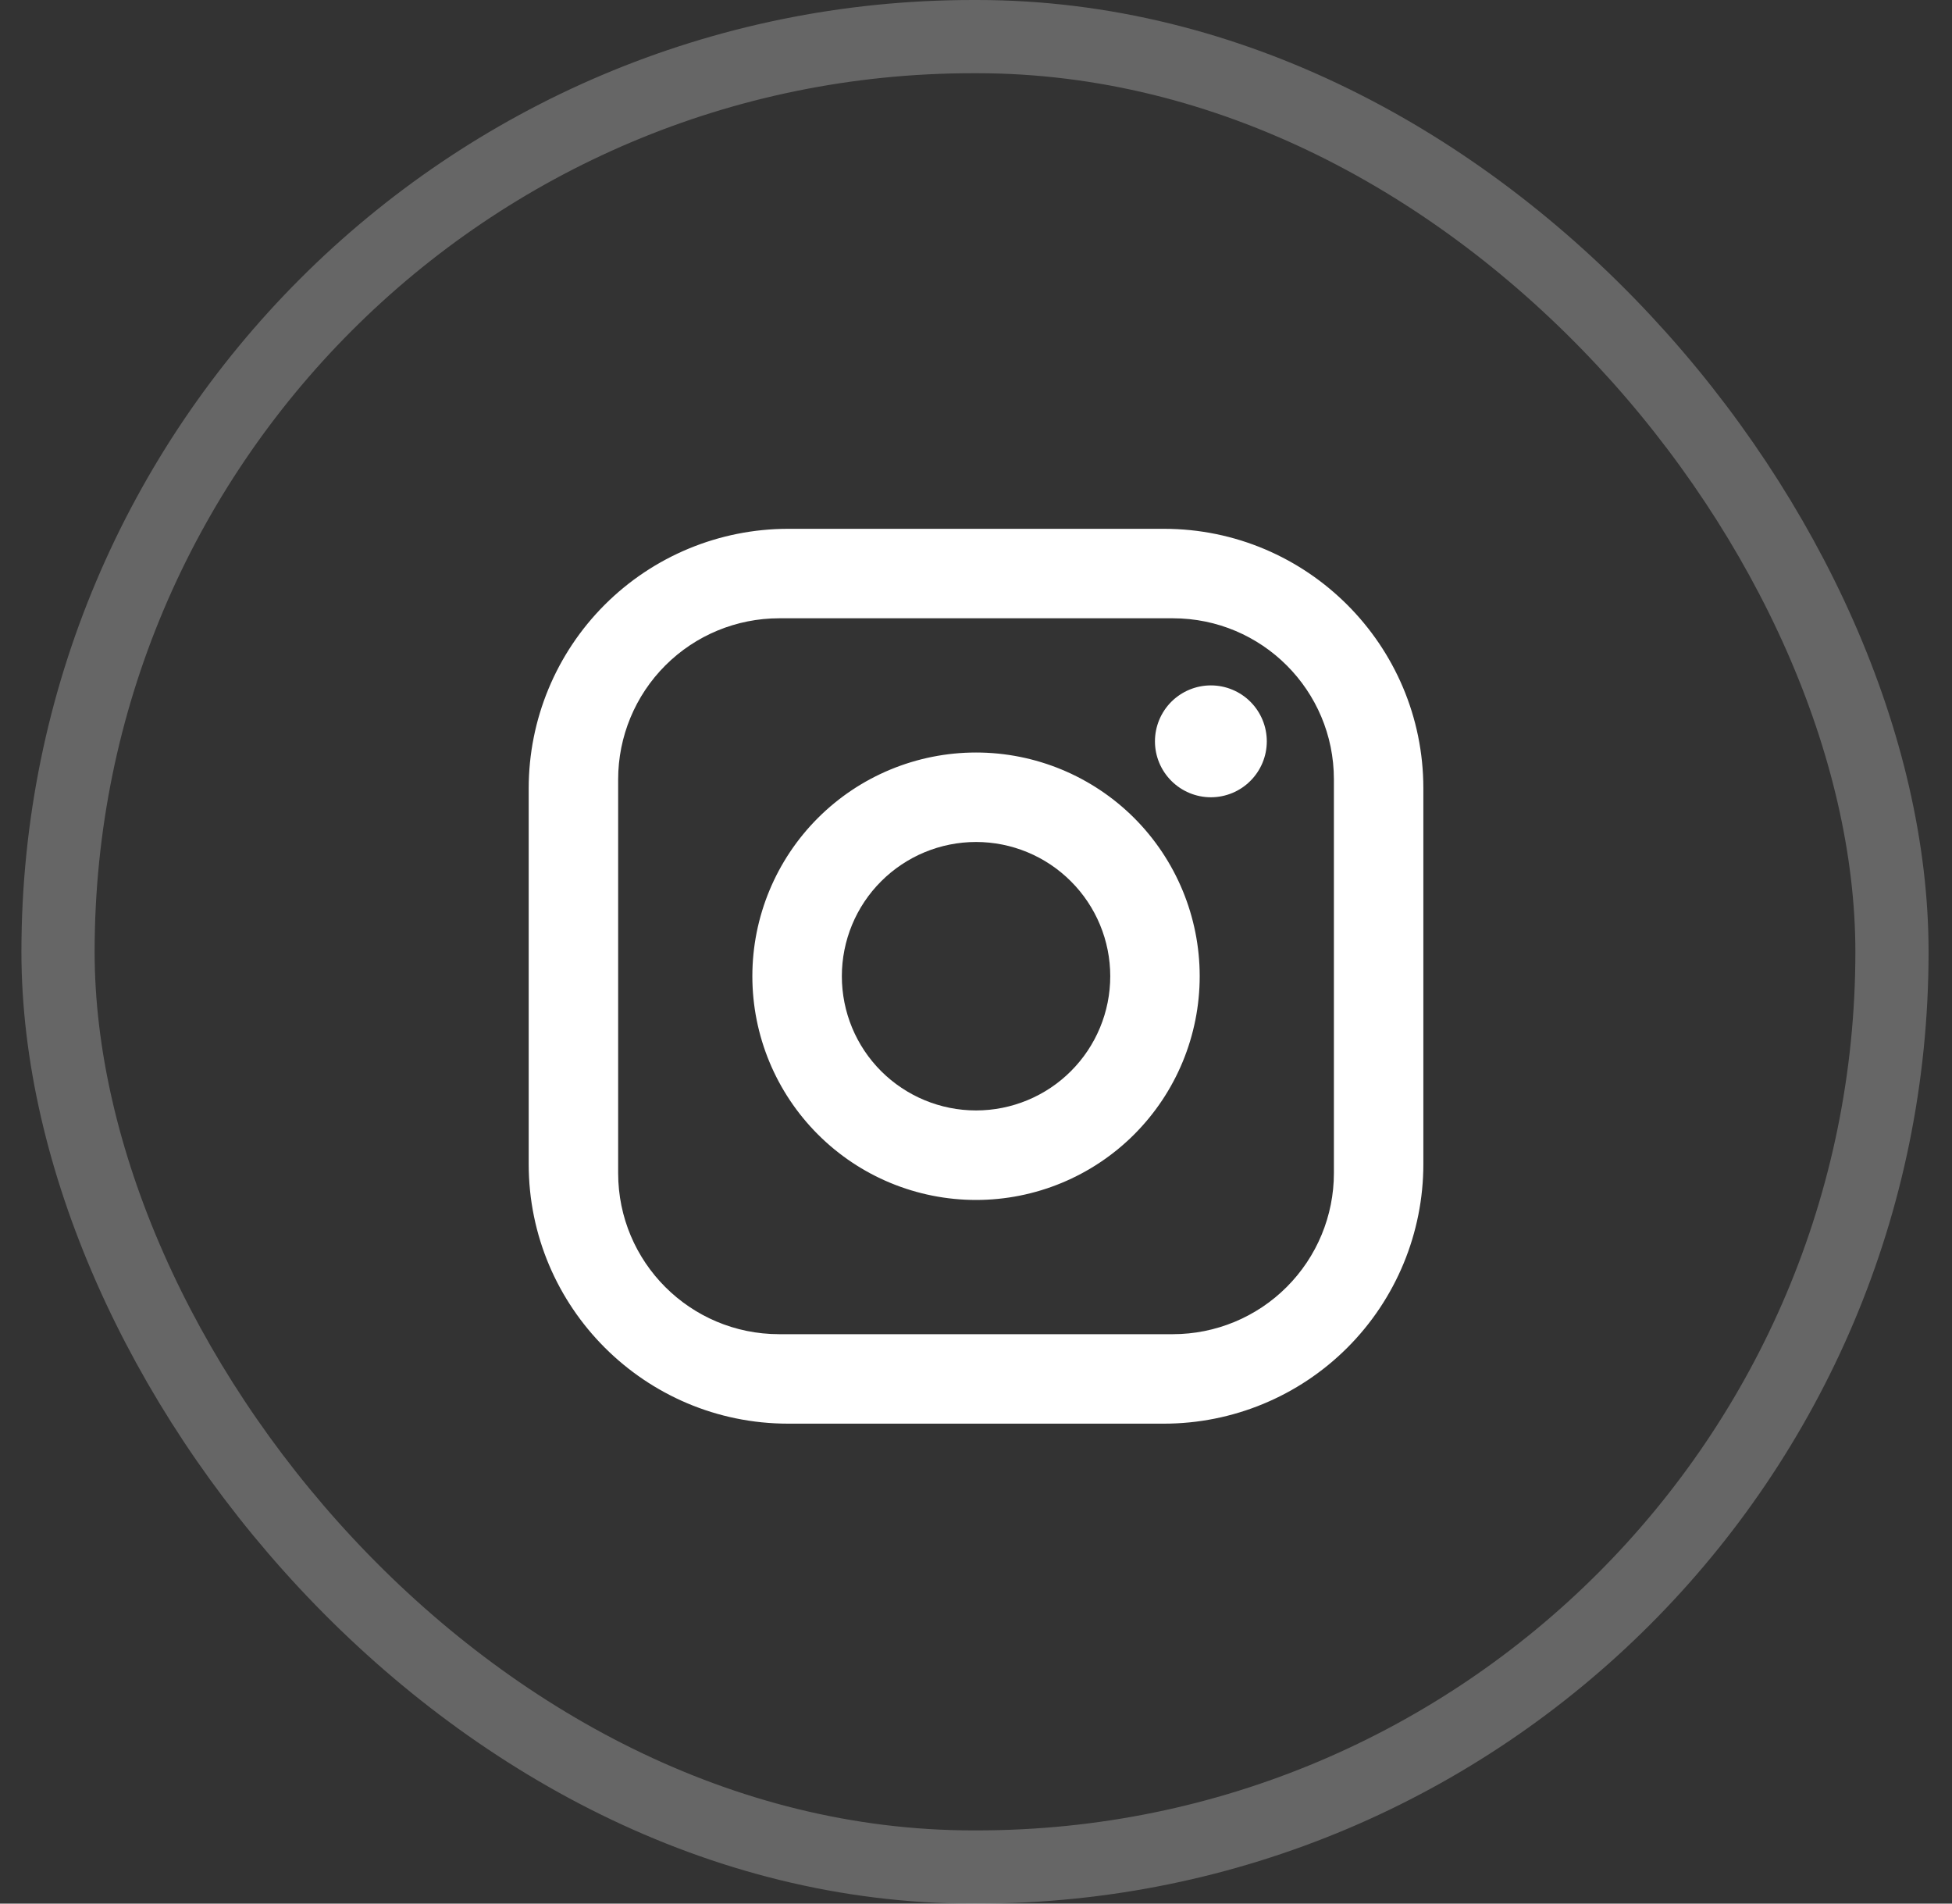
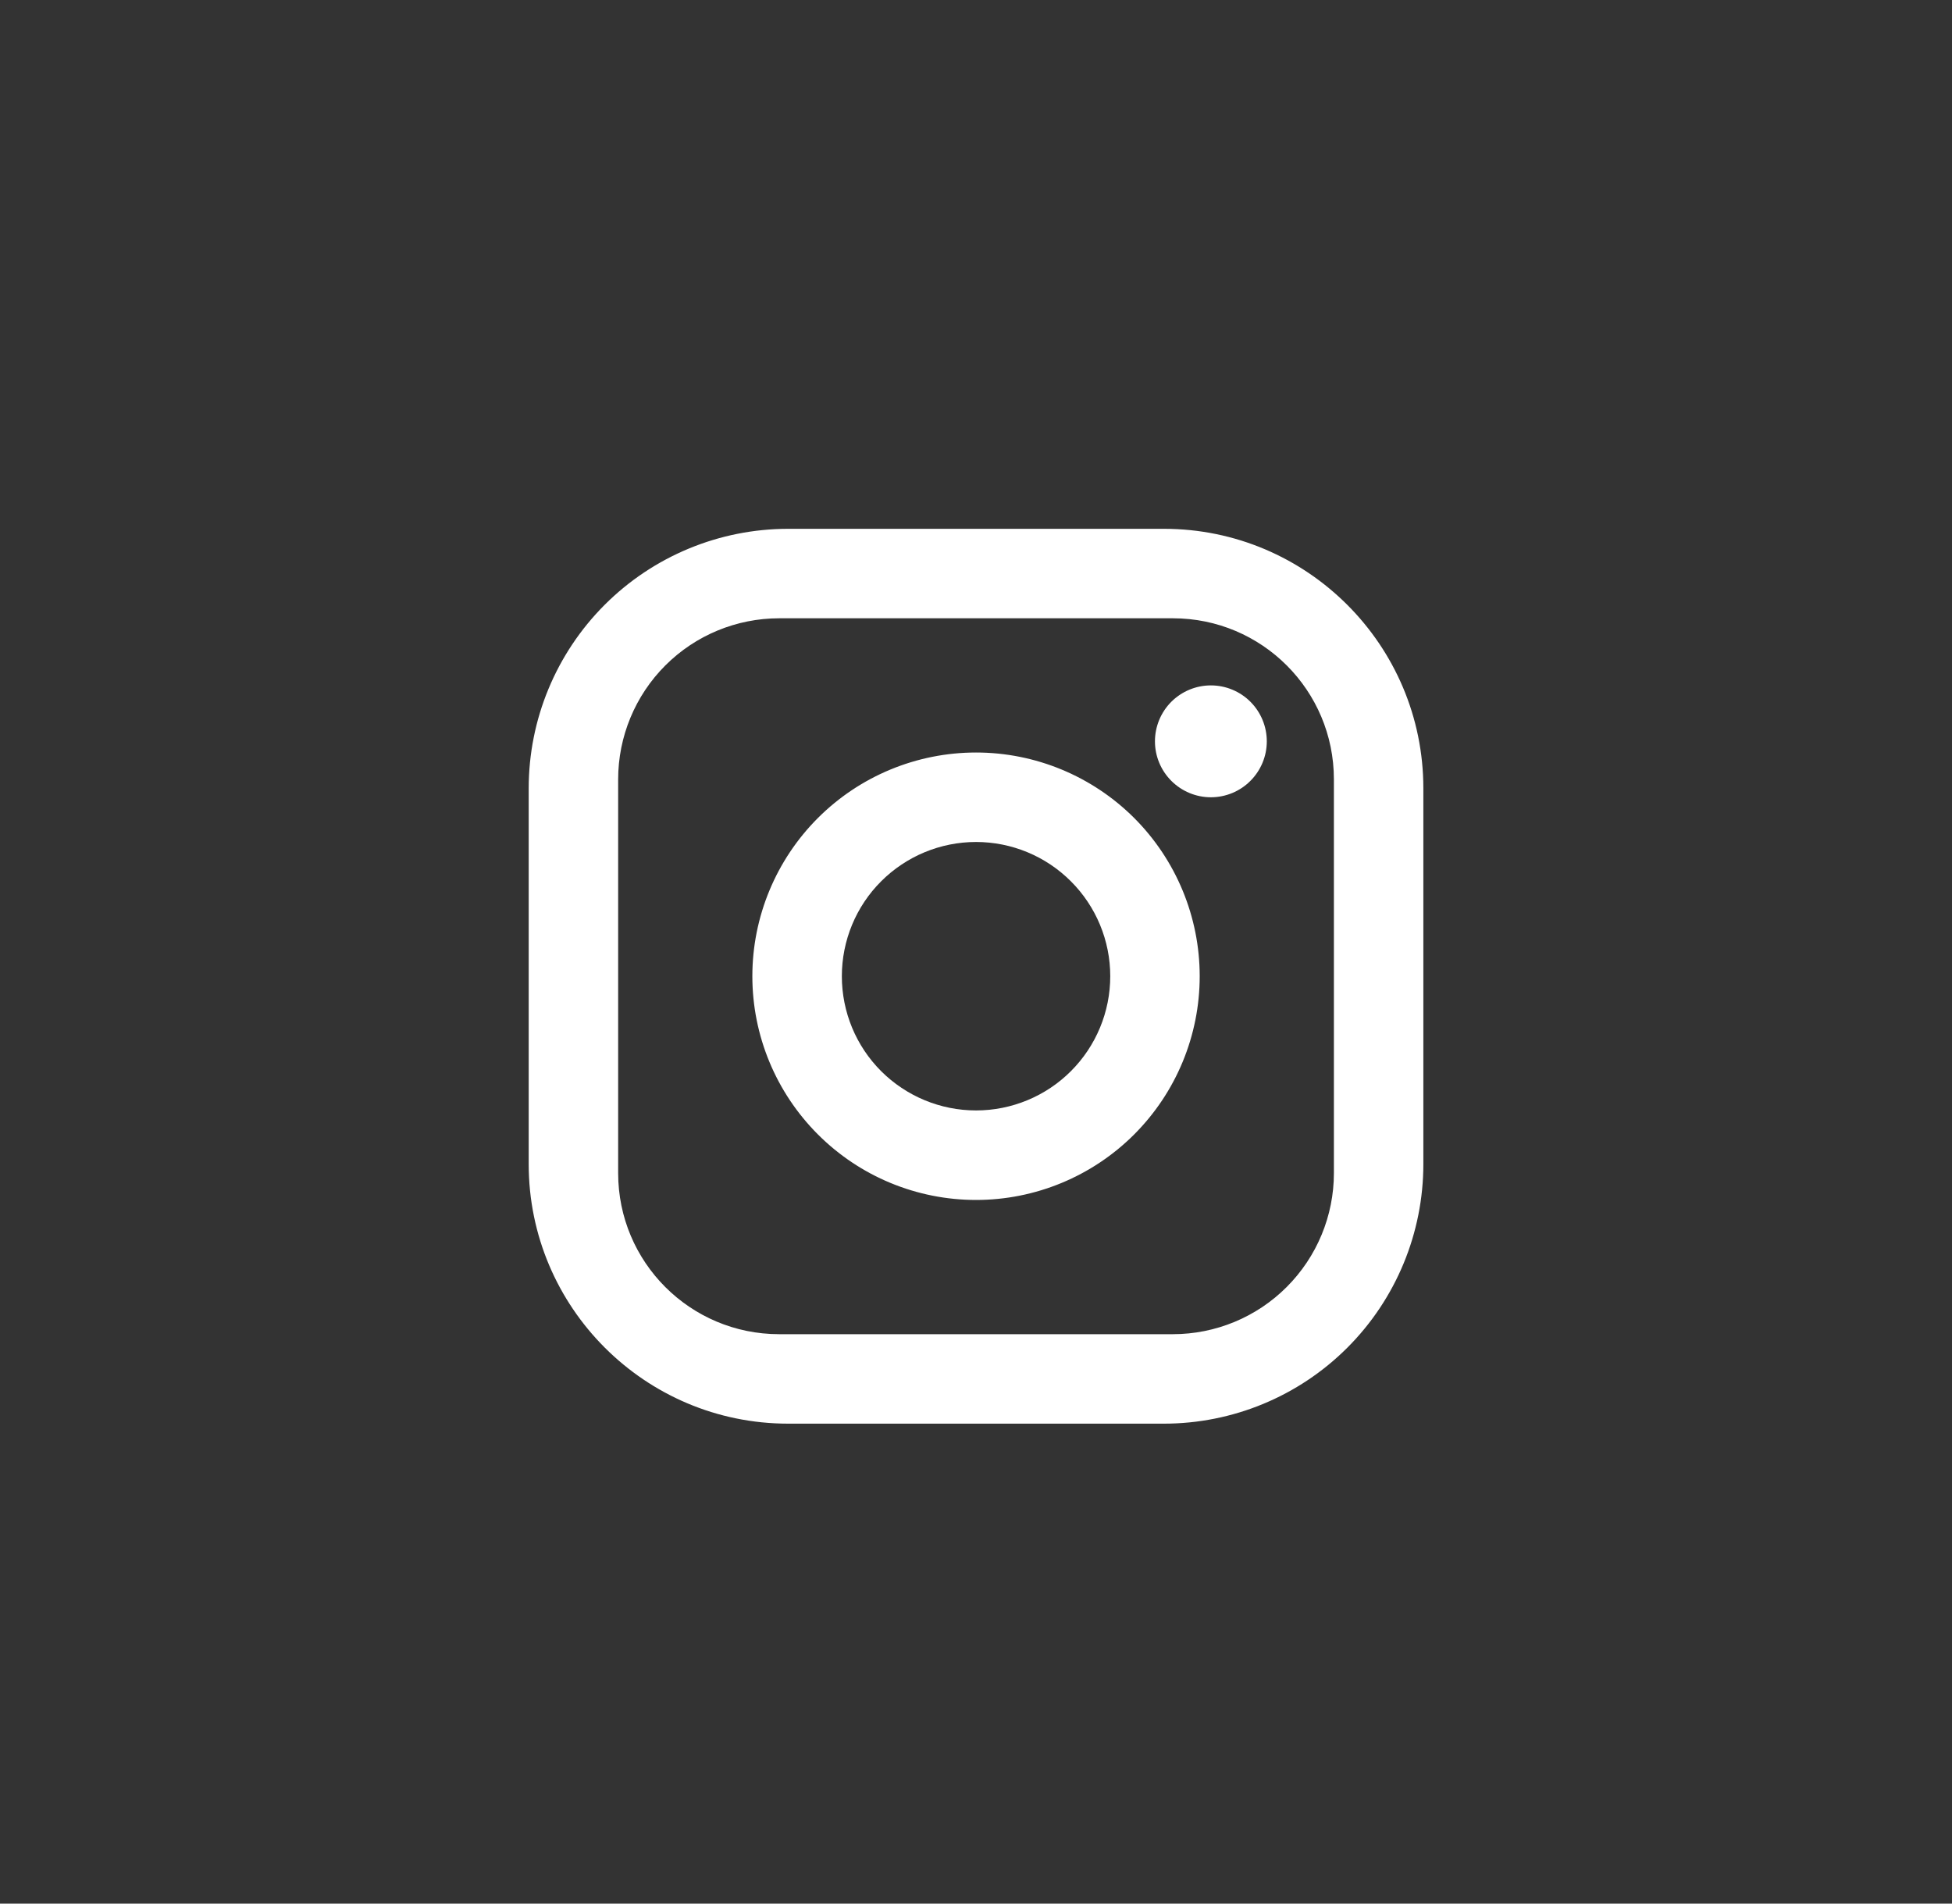
<svg xmlns="http://www.w3.org/2000/svg" width="40" height="39" viewBox="0 0 40 39" fill="none">
  <rect x="0" y="0" width="40" height="39" fill="#333333" stroke="none" />
-   <rect opacity="0.25" x="1.189" y="0.75" width="37.581" height="37.5" rx="18.75" stroke="white" stroke-width="1.5" />
  <path d="M16.151 10.834H23.851C26.784 10.834 29.167 13.217 29.167 16.15V23.85C29.167 25.26 28.607 26.613 27.61 27.61C26.613 28.607 25.261 29.167 23.851 29.167H16.151C13.217 29.167 10.834 26.784 10.834 23.85V16.15C10.834 14.74 11.394 13.388 12.391 12.391C13.388 11.394 14.741 10.834 16.151 10.834ZM15.967 12.667C15.092 12.667 14.253 13.014 13.634 13.633C13.015 14.252 12.667 15.092 12.667 15.967V24.034C12.667 25.858 14.143 27.334 15.967 27.334H24.034C24.909 27.334 25.749 26.986 26.367 26.367C26.986 25.748 27.334 24.909 27.334 24.034V15.967C27.334 14.143 25.858 12.667 24.034 12.667H15.967ZM24.813 14.042C25.117 14.042 25.409 14.163 25.623 14.377C25.838 14.592 25.959 14.884 25.959 15.188C25.959 15.492 25.838 15.783 25.623 15.998C25.409 16.213 25.117 16.334 24.813 16.334C24.509 16.334 24.218 16.213 24.003 15.998C23.788 15.783 23.667 15.492 23.667 15.188C23.667 14.884 23.788 14.592 24.003 14.377C24.218 14.163 24.509 14.042 24.813 14.042ZM20.001 15.417C21.216 15.417 22.382 15.9 23.242 16.759C24.101 17.619 24.584 18.785 24.584 20C24.584 21.216 24.101 22.381 23.242 23.241C22.382 24.101 21.216 24.584 20.001 24.584C18.785 24.584 17.619 24.101 16.76 23.241C15.9 22.381 15.417 21.216 15.417 20C15.417 18.785 15.9 17.619 16.76 16.759C17.619 15.9 18.785 15.417 20.001 15.417ZM20.001 17.25C19.271 17.25 18.572 17.54 18.056 18.056C17.54 18.571 17.251 19.271 17.251 20C17.251 20.73 17.54 21.429 18.056 21.945C18.572 22.46 19.271 22.75 20.001 22.75C20.73 22.75 21.43 22.46 21.945 21.945C22.461 21.429 22.751 20.73 22.751 20C22.751 19.271 22.461 18.571 21.945 18.056C21.43 17.54 20.73 17.25 20.001 17.25Z" fill="white" />
</svg>